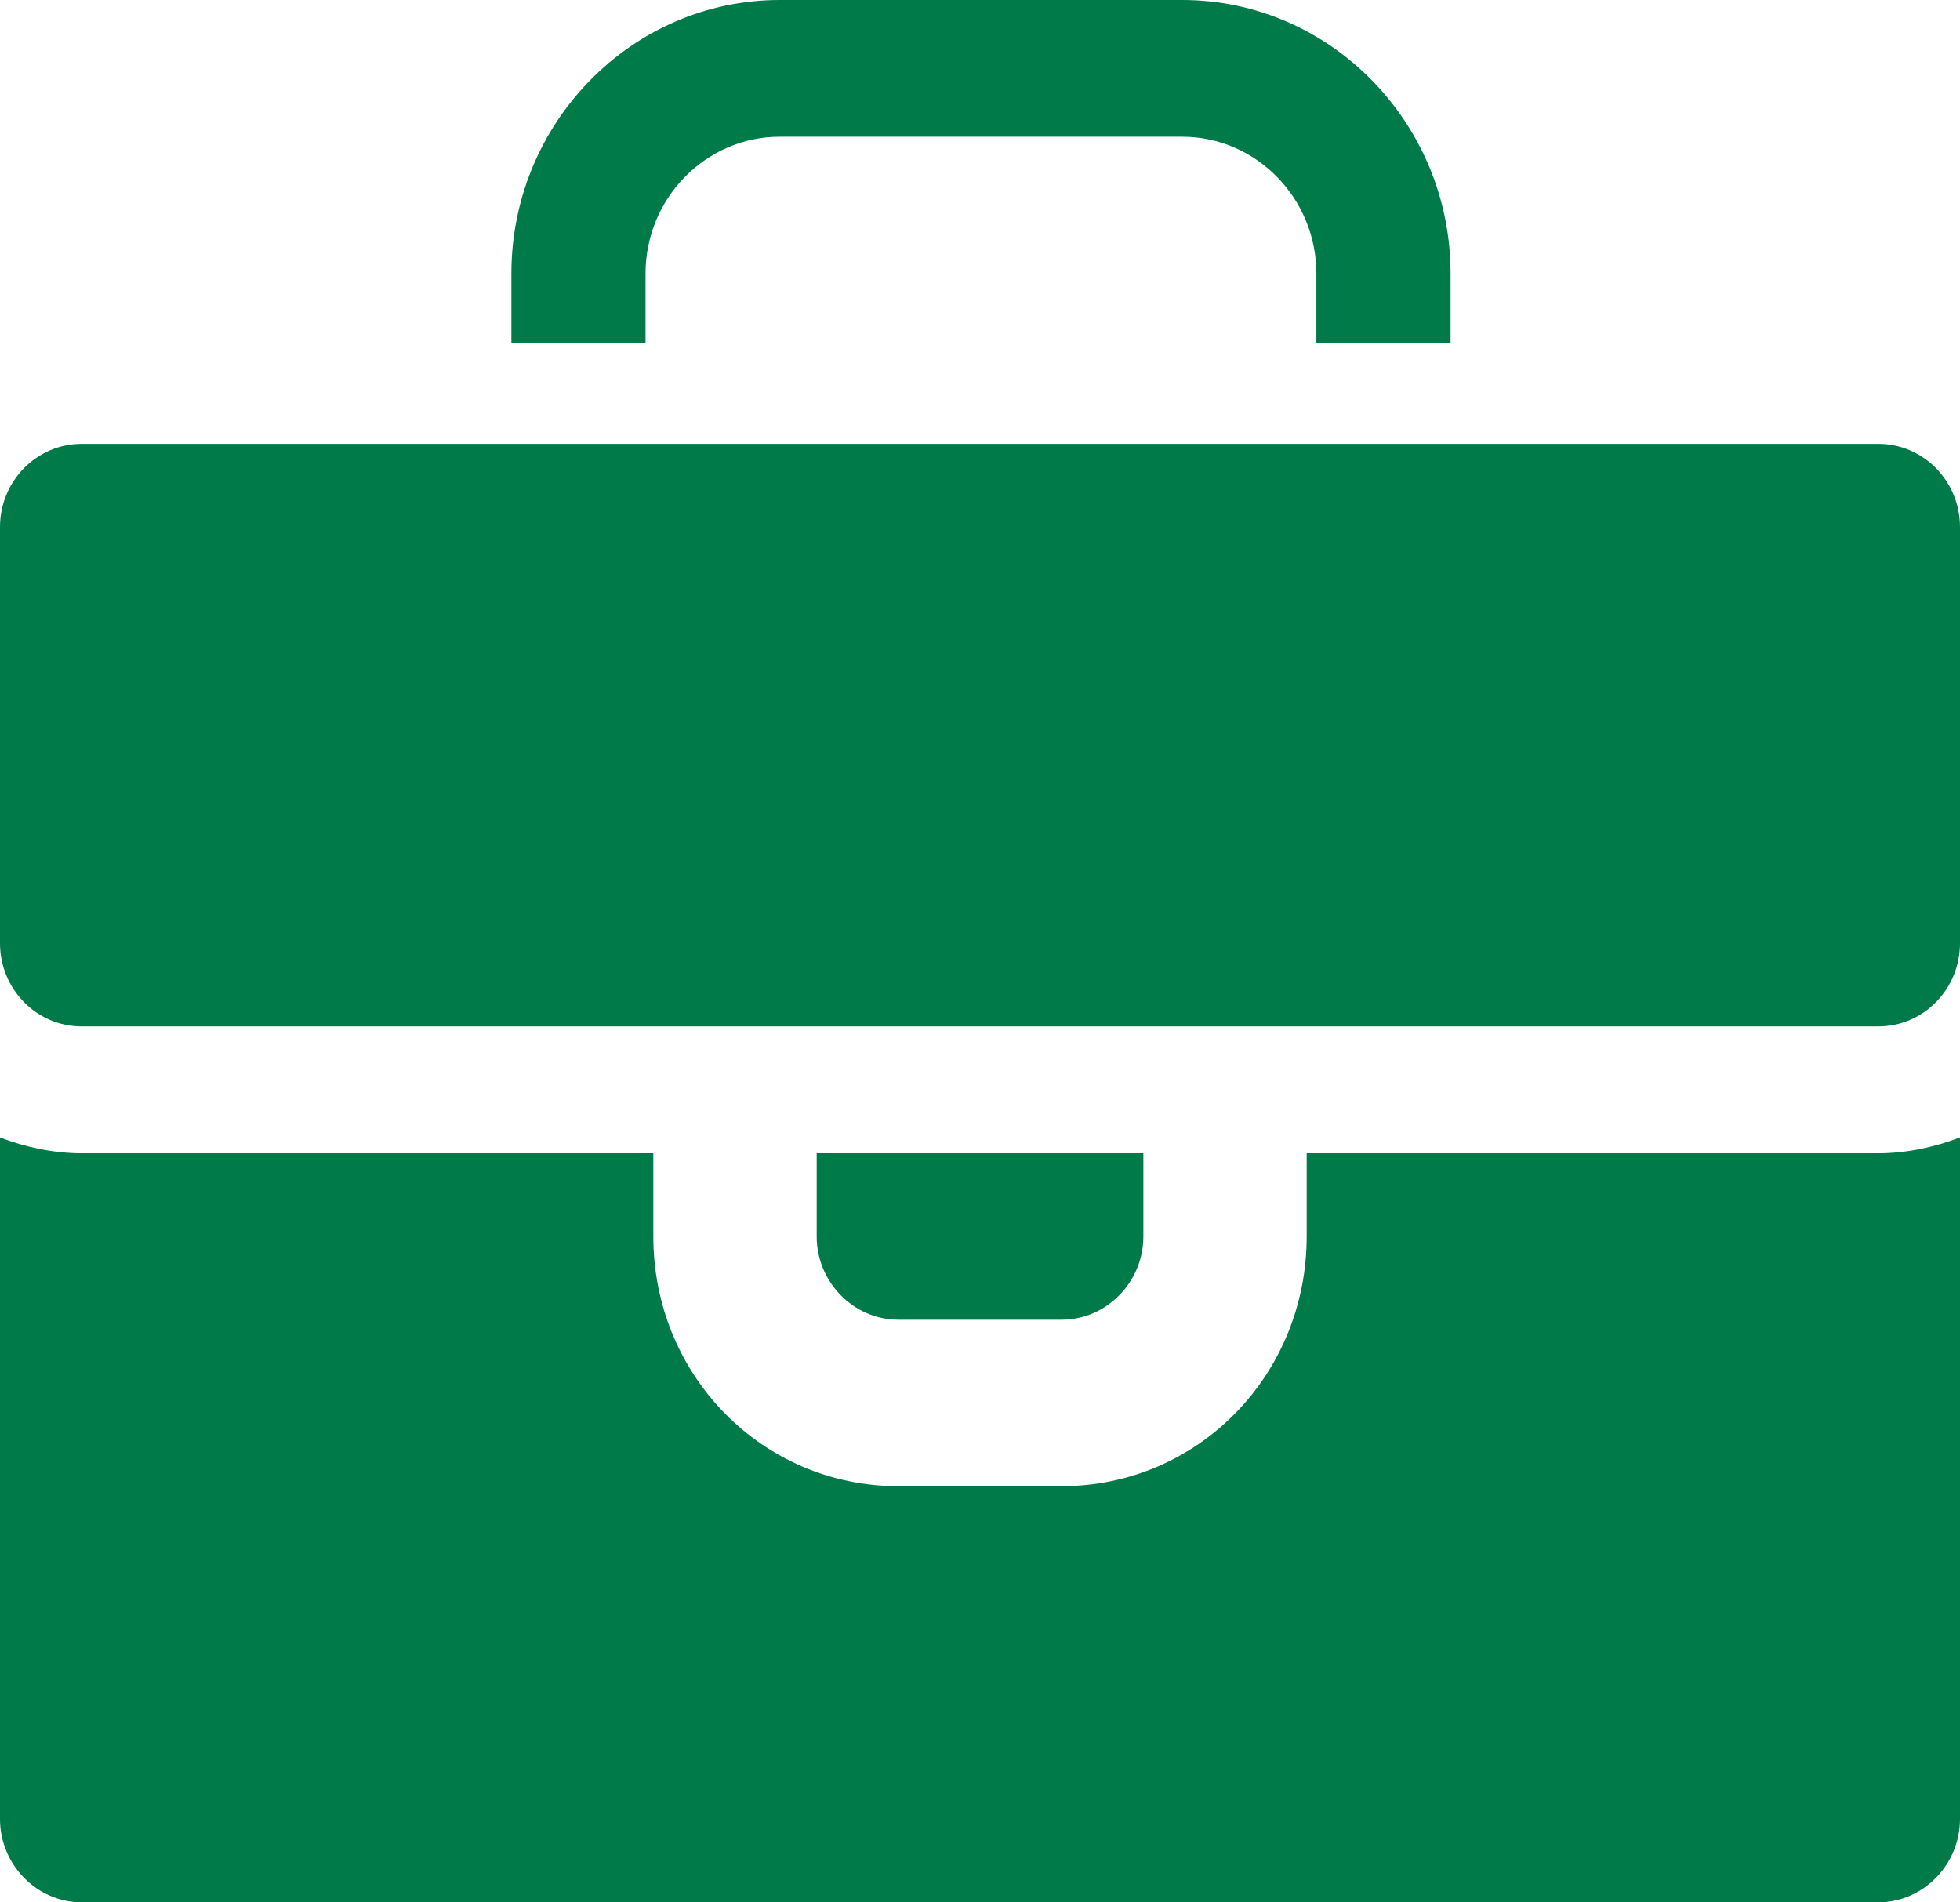
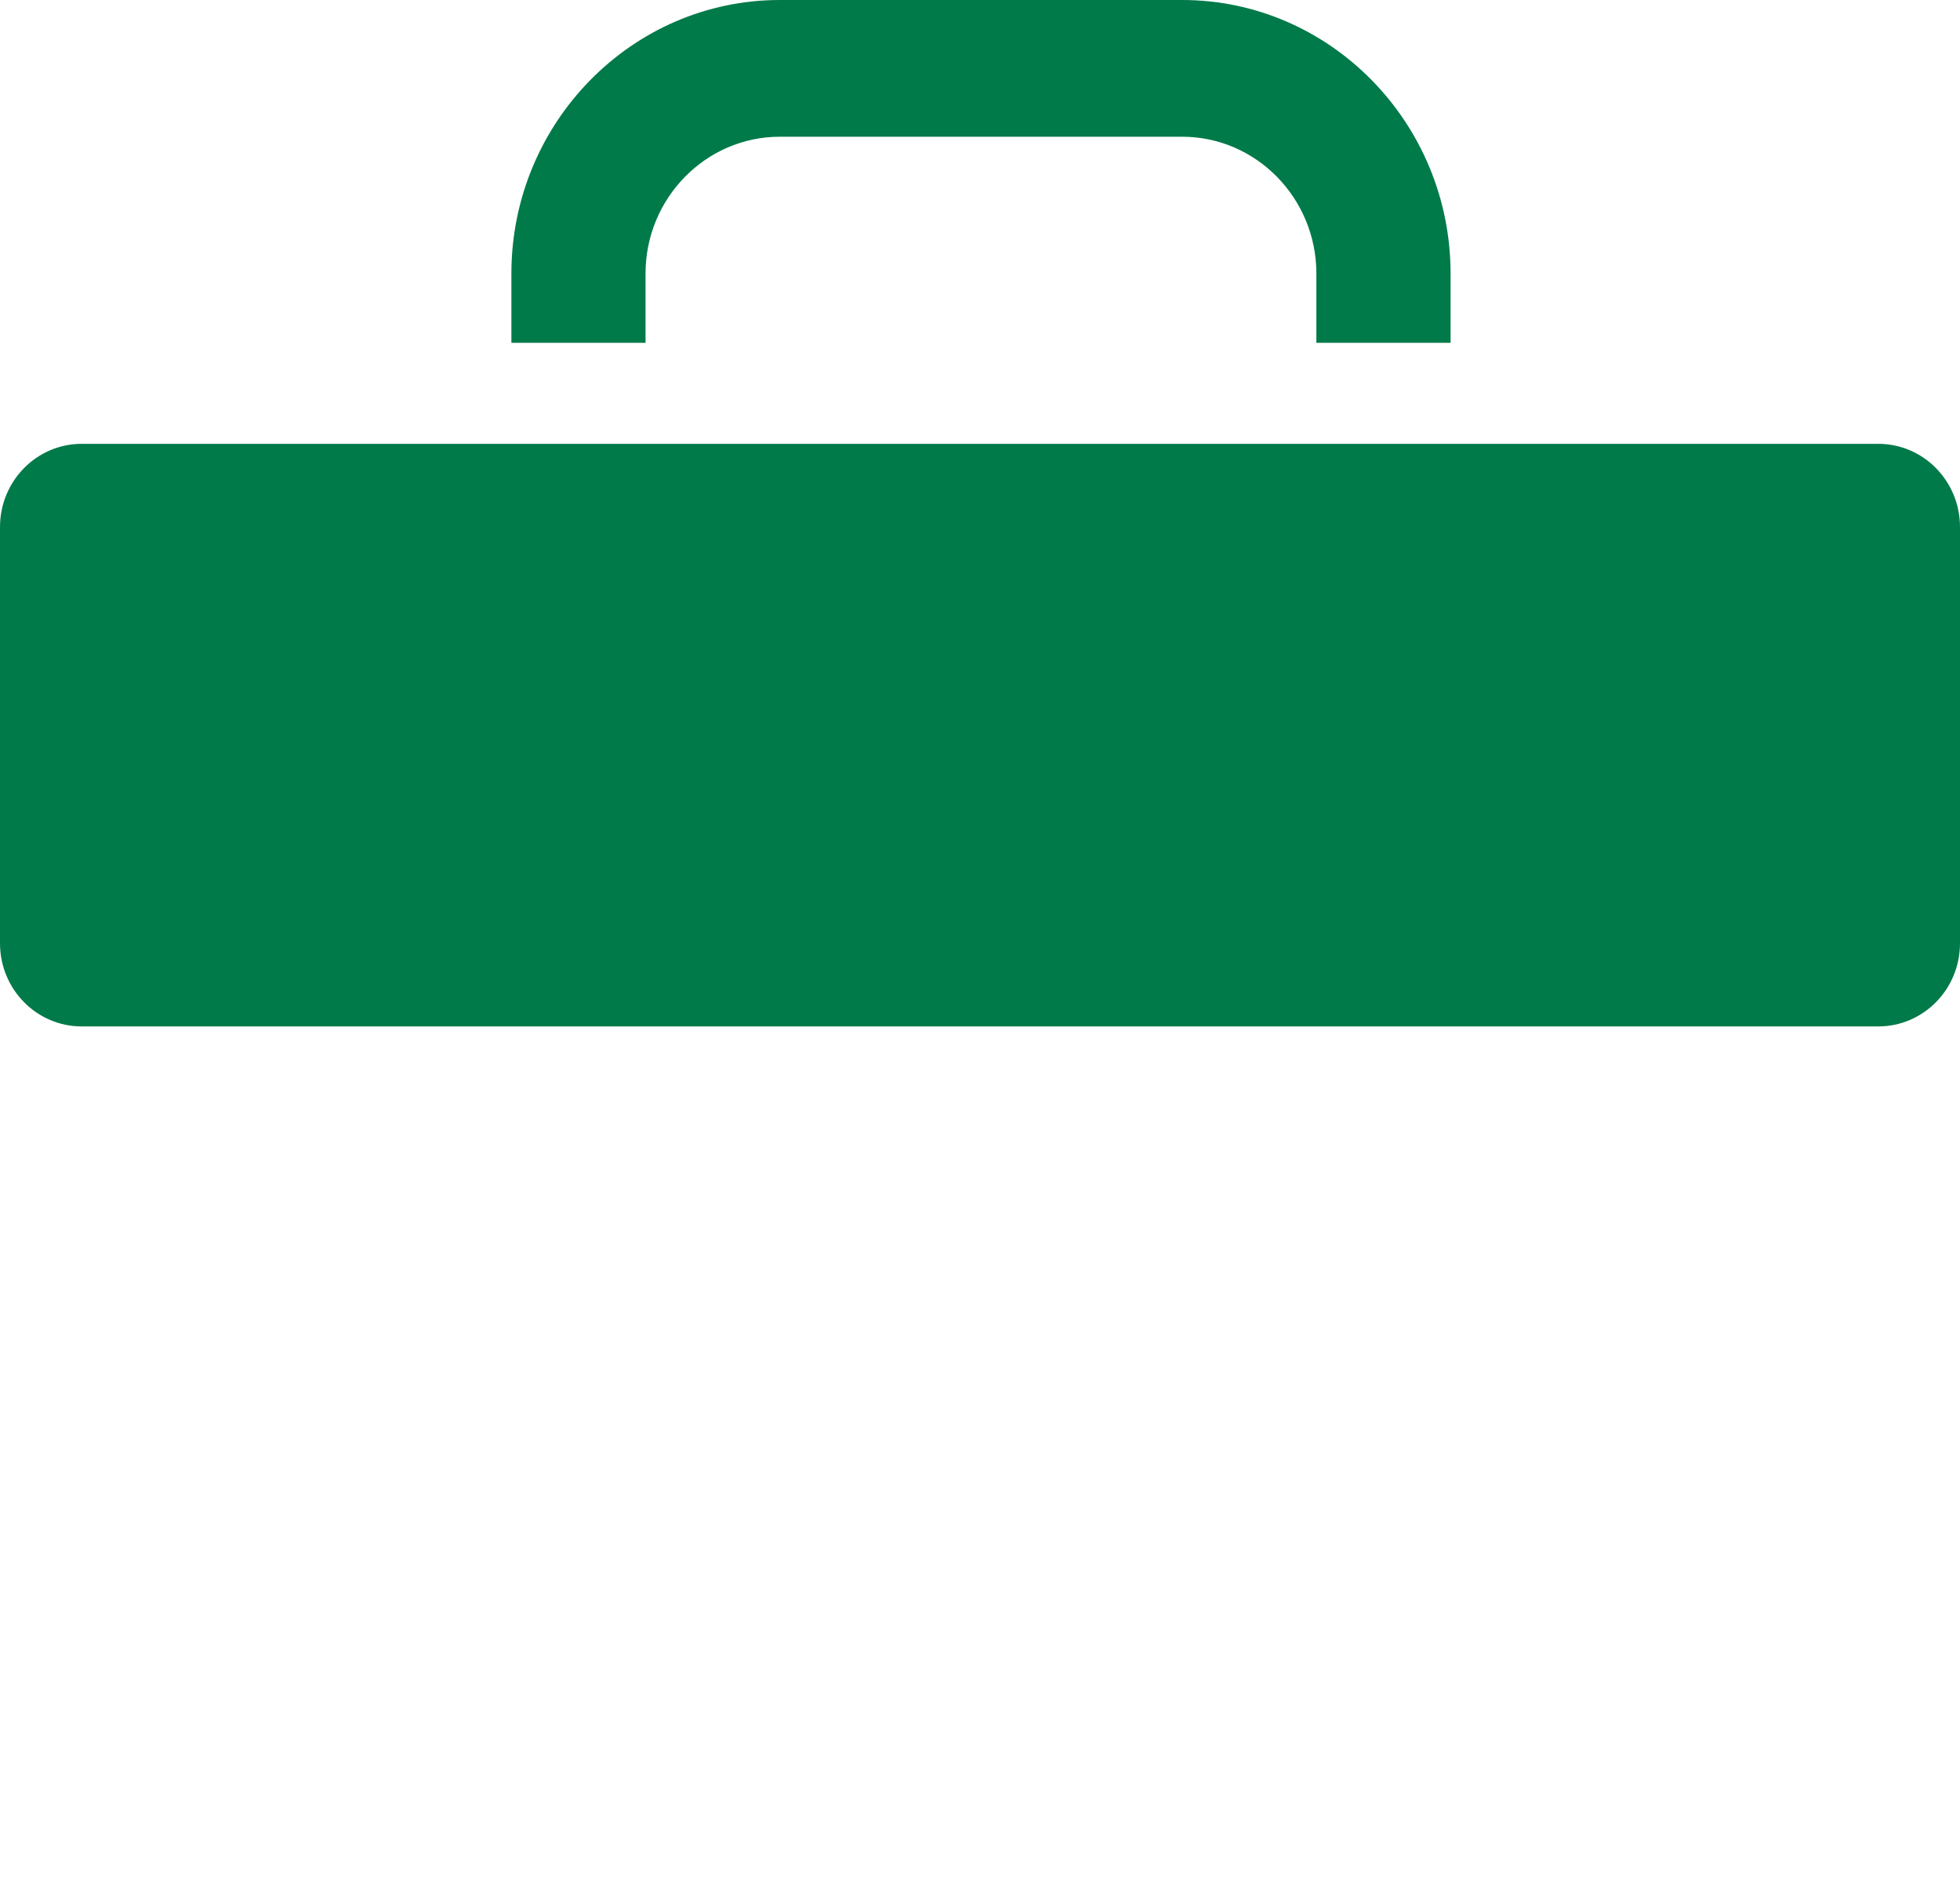
<svg xmlns="http://www.w3.org/2000/svg" width="34" height="33" viewBox="0 0 34 33" fill="none">
  <g clip-path="url(#clip0_4319_7212)">
    <path d="M25.163 5.947V4.744C25.163 2.131 23.072 0 20.508 0H13.526C10.962 0 8.871 2.131 8.871 4.744V5.947H11.198V4.744C11.198 3.438 12.244 2.372 13.526 2.372H20.508C21.79 2.372 22.835 3.438 22.835 4.744V5.947H25.163Z" fill="#007A49" />
-     <path d="M32.583 7.699H1.417C0.634 7.699 0 8.346 0 9.143V16.362C0 17.159 0.634 17.805 1.417 17.805H32.583C33.366 17.805 34 17.159 34 16.362V9.143C34 8.346 33.366 7.699 32.583 7.699Z" fill="#007A49" />
-     <path d="M18.417 22.893C19.193 22.893 19.834 22.24 19.834 21.45V20.006H14.167V21.45C14.167 22.24 14.808 22.893 15.584 22.893H18.417Z" fill="#007A49" />
-     <path d="M34 19.73C33.562 19.902 33.056 20.006 32.583 20.006H22.667V21.449C22.667 23.855 20.778 25.78 18.417 25.78H15.583C13.222 25.78 11.333 23.855 11.333 21.449V20.006H1.417C0.944 20.006 0.438 19.902 0 19.73V31.555C0 32.346 0.641 32.999 1.417 32.999H32.583C33.359 32.999 34 32.346 34 31.555V19.73Z" fill="#007A49" />
+     <path d="M32.583 7.699H1.417C0.634 7.699 0 8.346 0 9.143V16.362C0 17.159 0.634 17.805 1.417 17.805H32.583C33.366 17.805 34 17.159 34 16.362V9.143C34 8.346 33.366 7.699 32.583 7.699" fill="#007A49" />
  </g>
  <defs>
    <clipPath id="clip0_4319_7212">
      <rect width="34" height="33" fill="white" />
    </clipPath>
  </defs>
</svg>